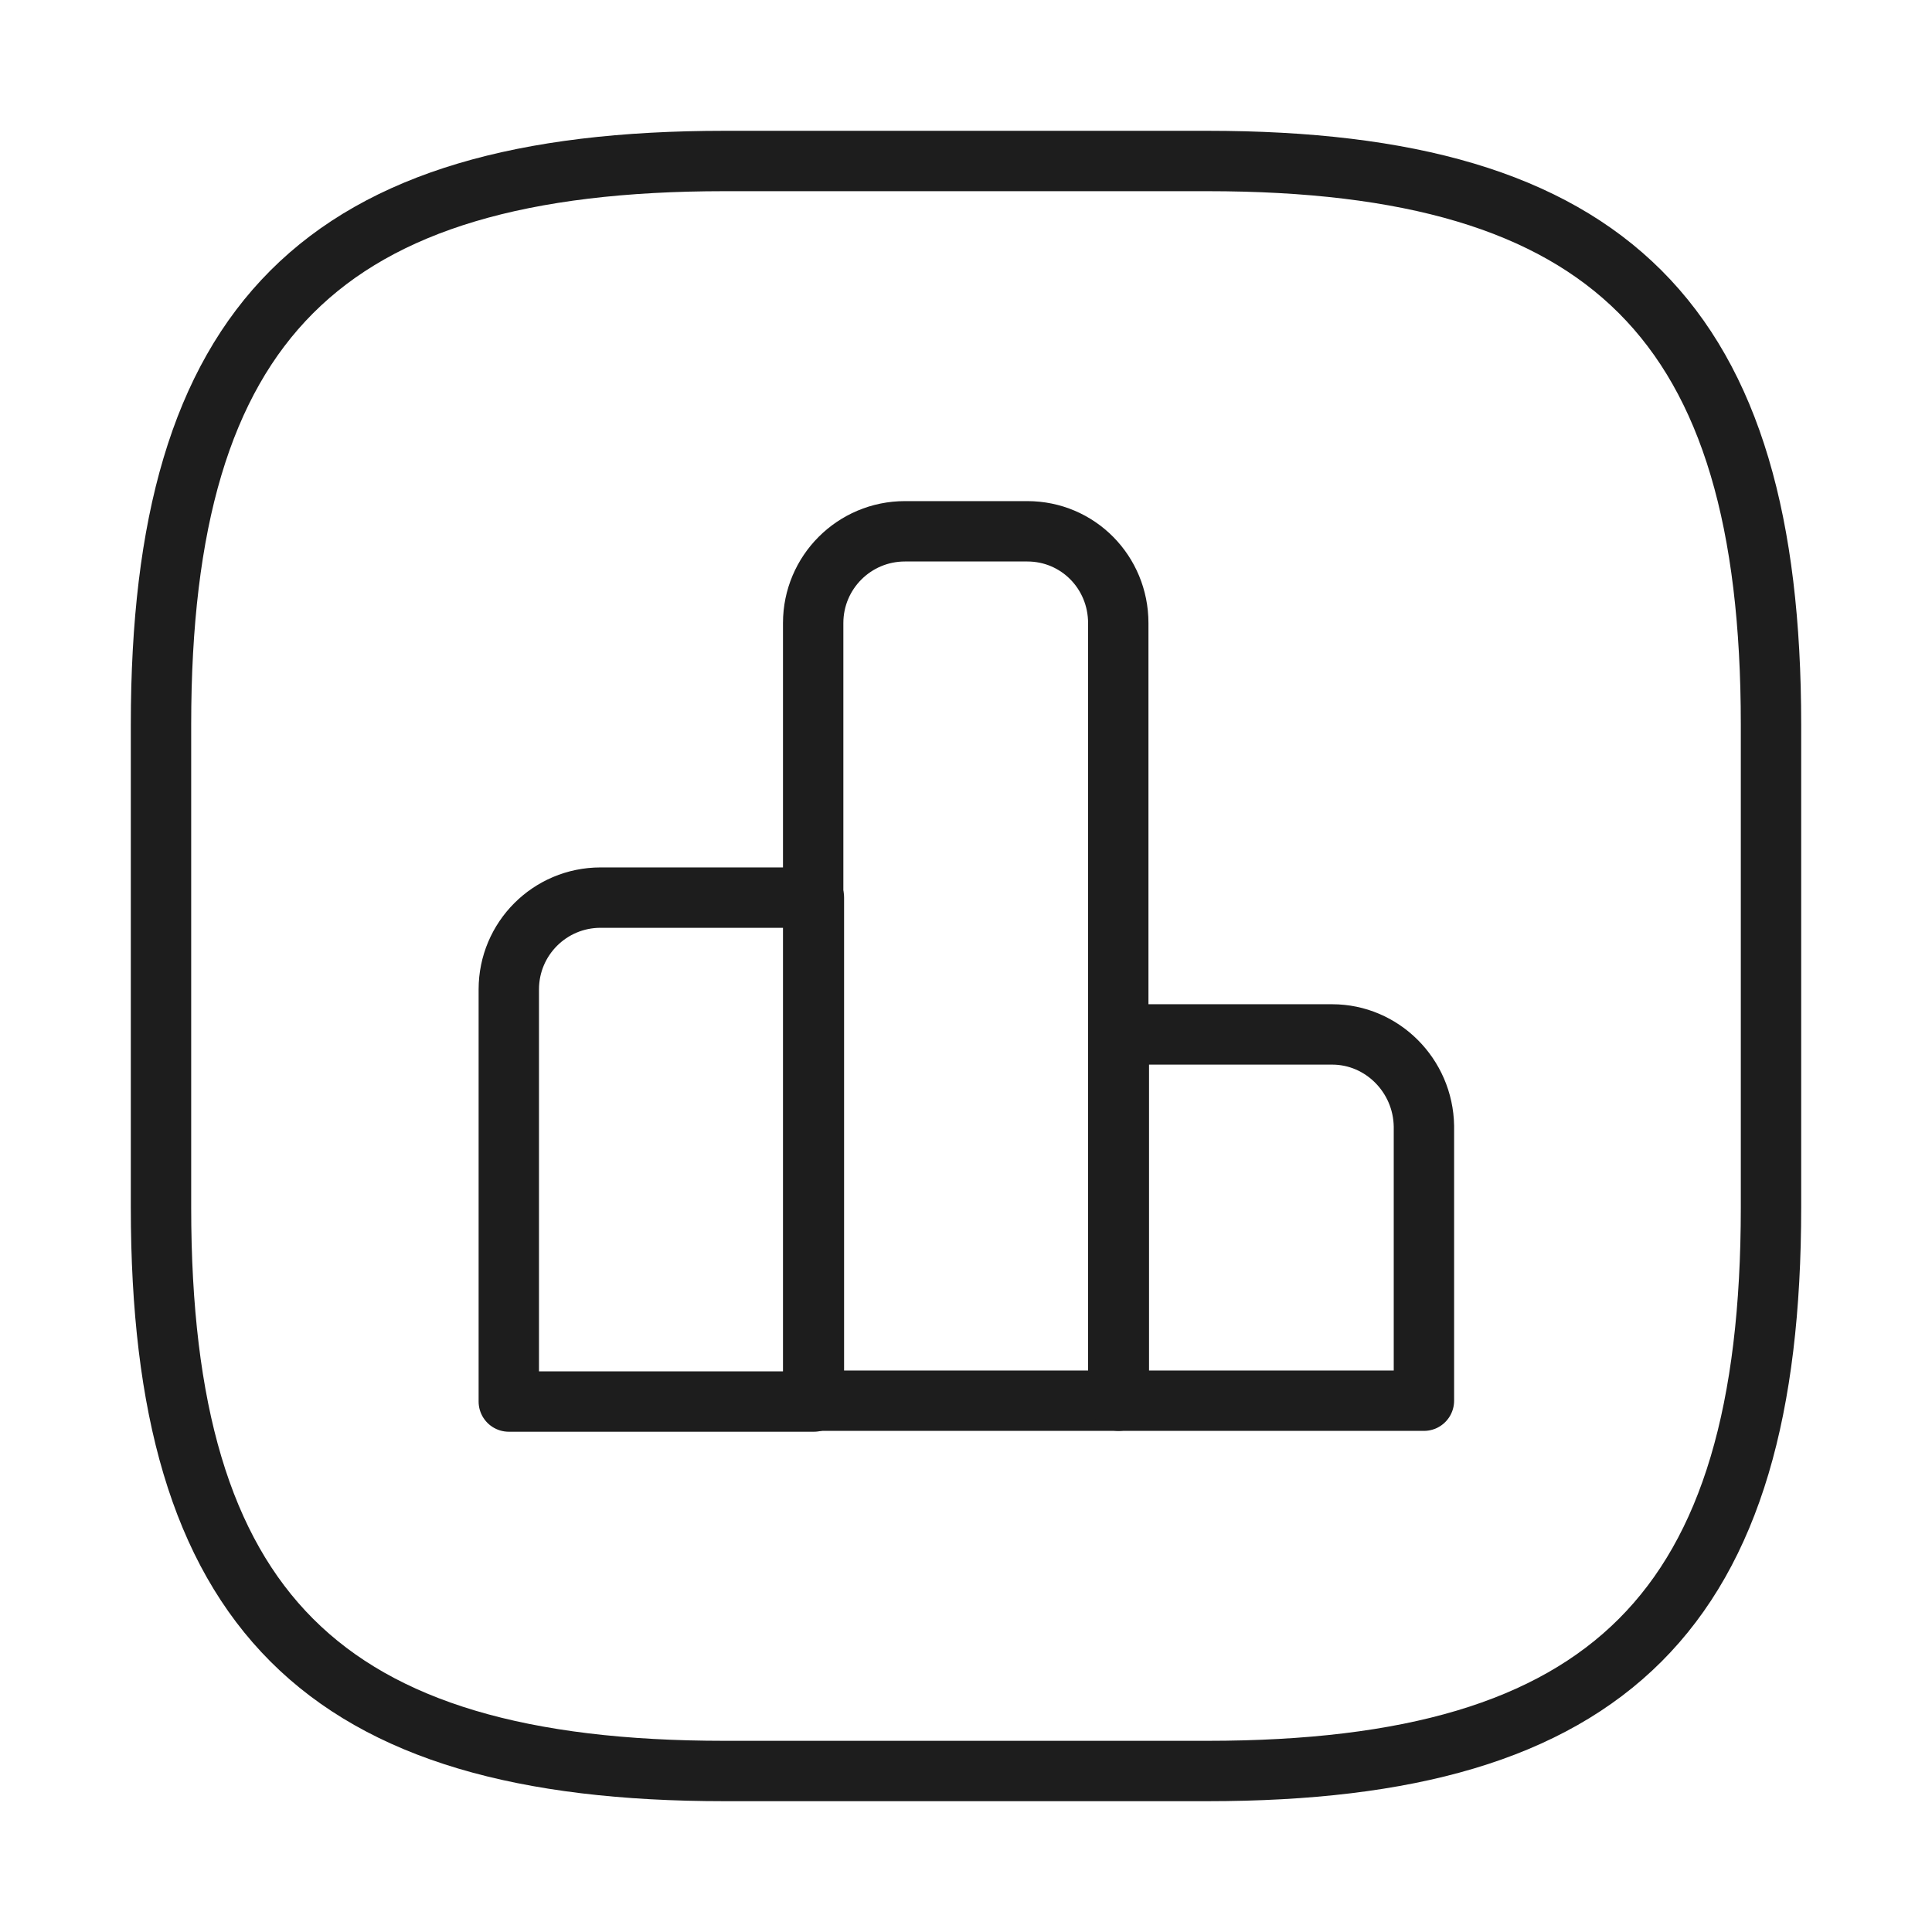
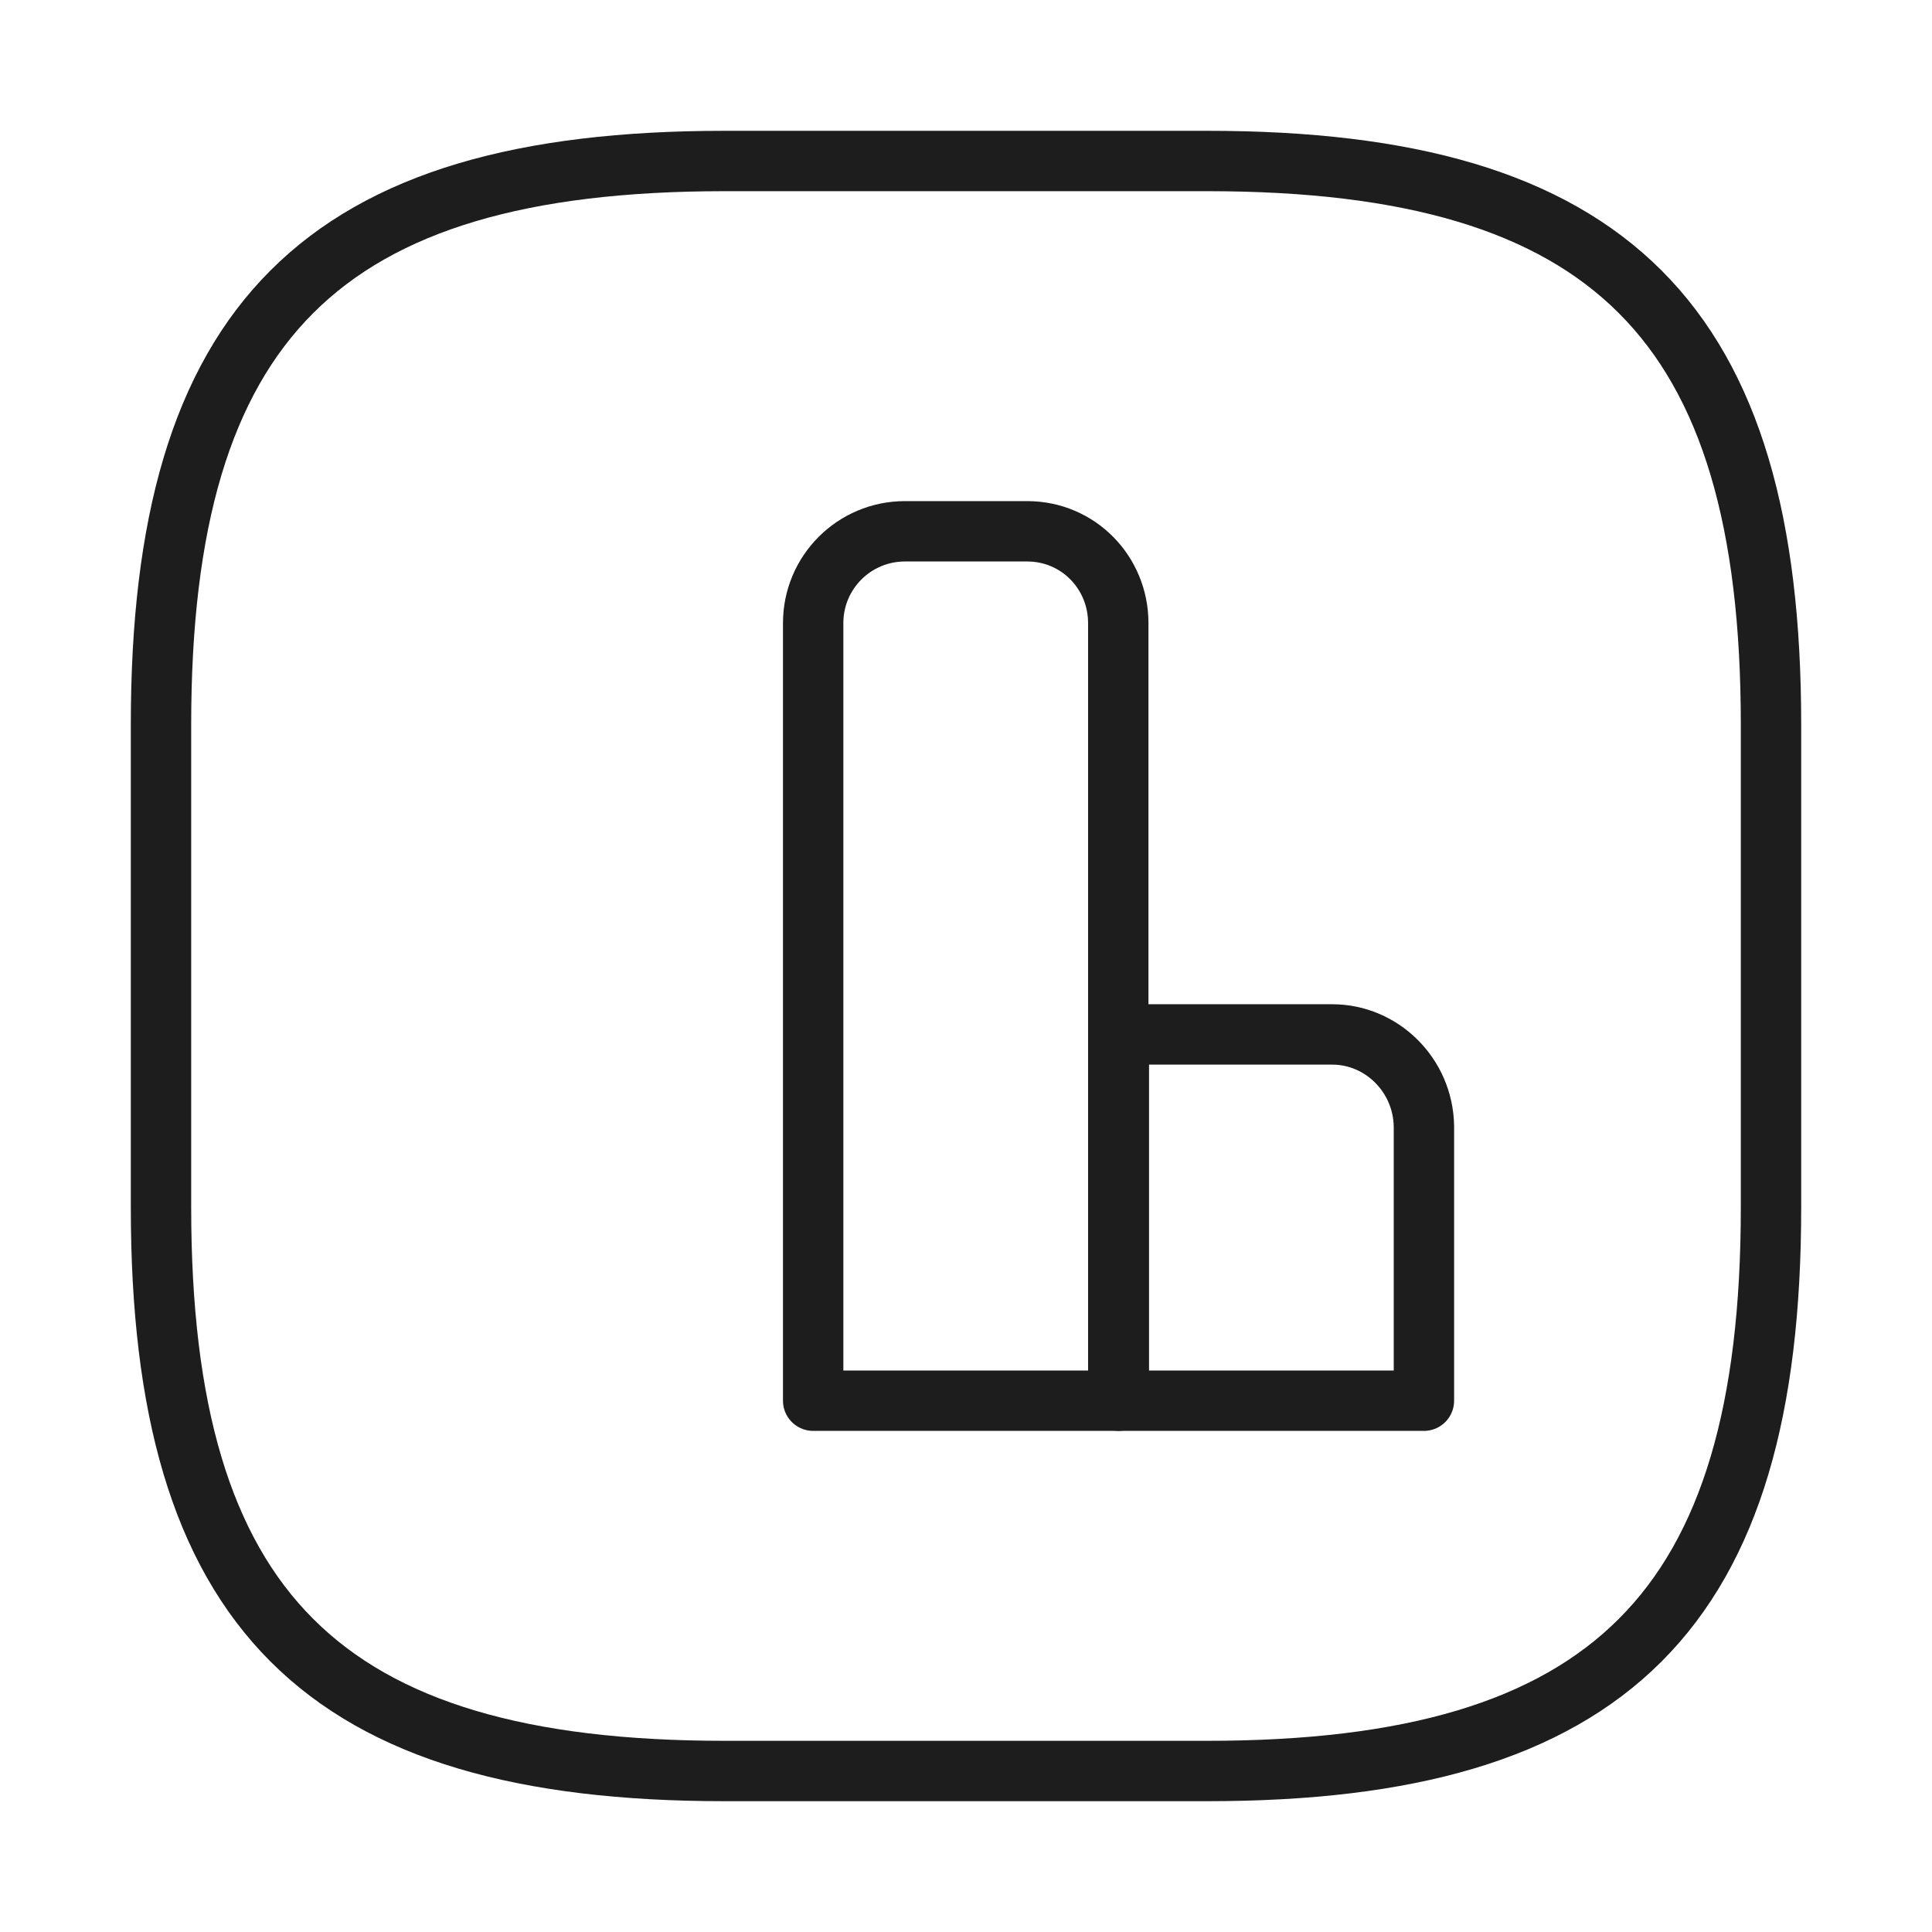
<svg xmlns="http://www.w3.org/2000/svg" width="48" height="48" viewBox="0 0 48 48" fill="none">
-   <path d="M20.221 22.301H14.921C13.661 22.301 12.641 23.321 12.641 24.581V34.821H20.221V22.301V22.301Z" stroke="#1D1D1D" stroke-width="1.5" stroke-miterlimit="10" stroke-linecap="round" stroke-linejoin="round" />
  <path d="M25.523 13.2H22.483C21.223 13.2 20.203 14.22 20.203 15.48V34.8H27.783V15.48C27.783 14.22 26.783 13.2 25.523 13.2Z" stroke="#1D1D1D" stroke-width="1.5" stroke-miterlimit="10" stroke-linecap="round" stroke-linejoin="round" />
  <path d="M33.097 25.7H27.797V34.8H35.377V27.98C35.357 26.72 34.337 25.7 33.097 25.7Z" stroke="#1D1D1D" stroke-width="1.5" stroke-miterlimit="10" stroke-linecap="round" stroke-linejoin="round" />
  <path d="M18 44H30C40 44 44 40 44 30V18C44 8 40 4 30 4H18C8 4 4 8 4 18V30C4 40 8 44 18 44Z" stroke="#1D1D1D" stroke-width="1.5" stroke-linecap="round" stroke-linejoin="round" />
</svg>